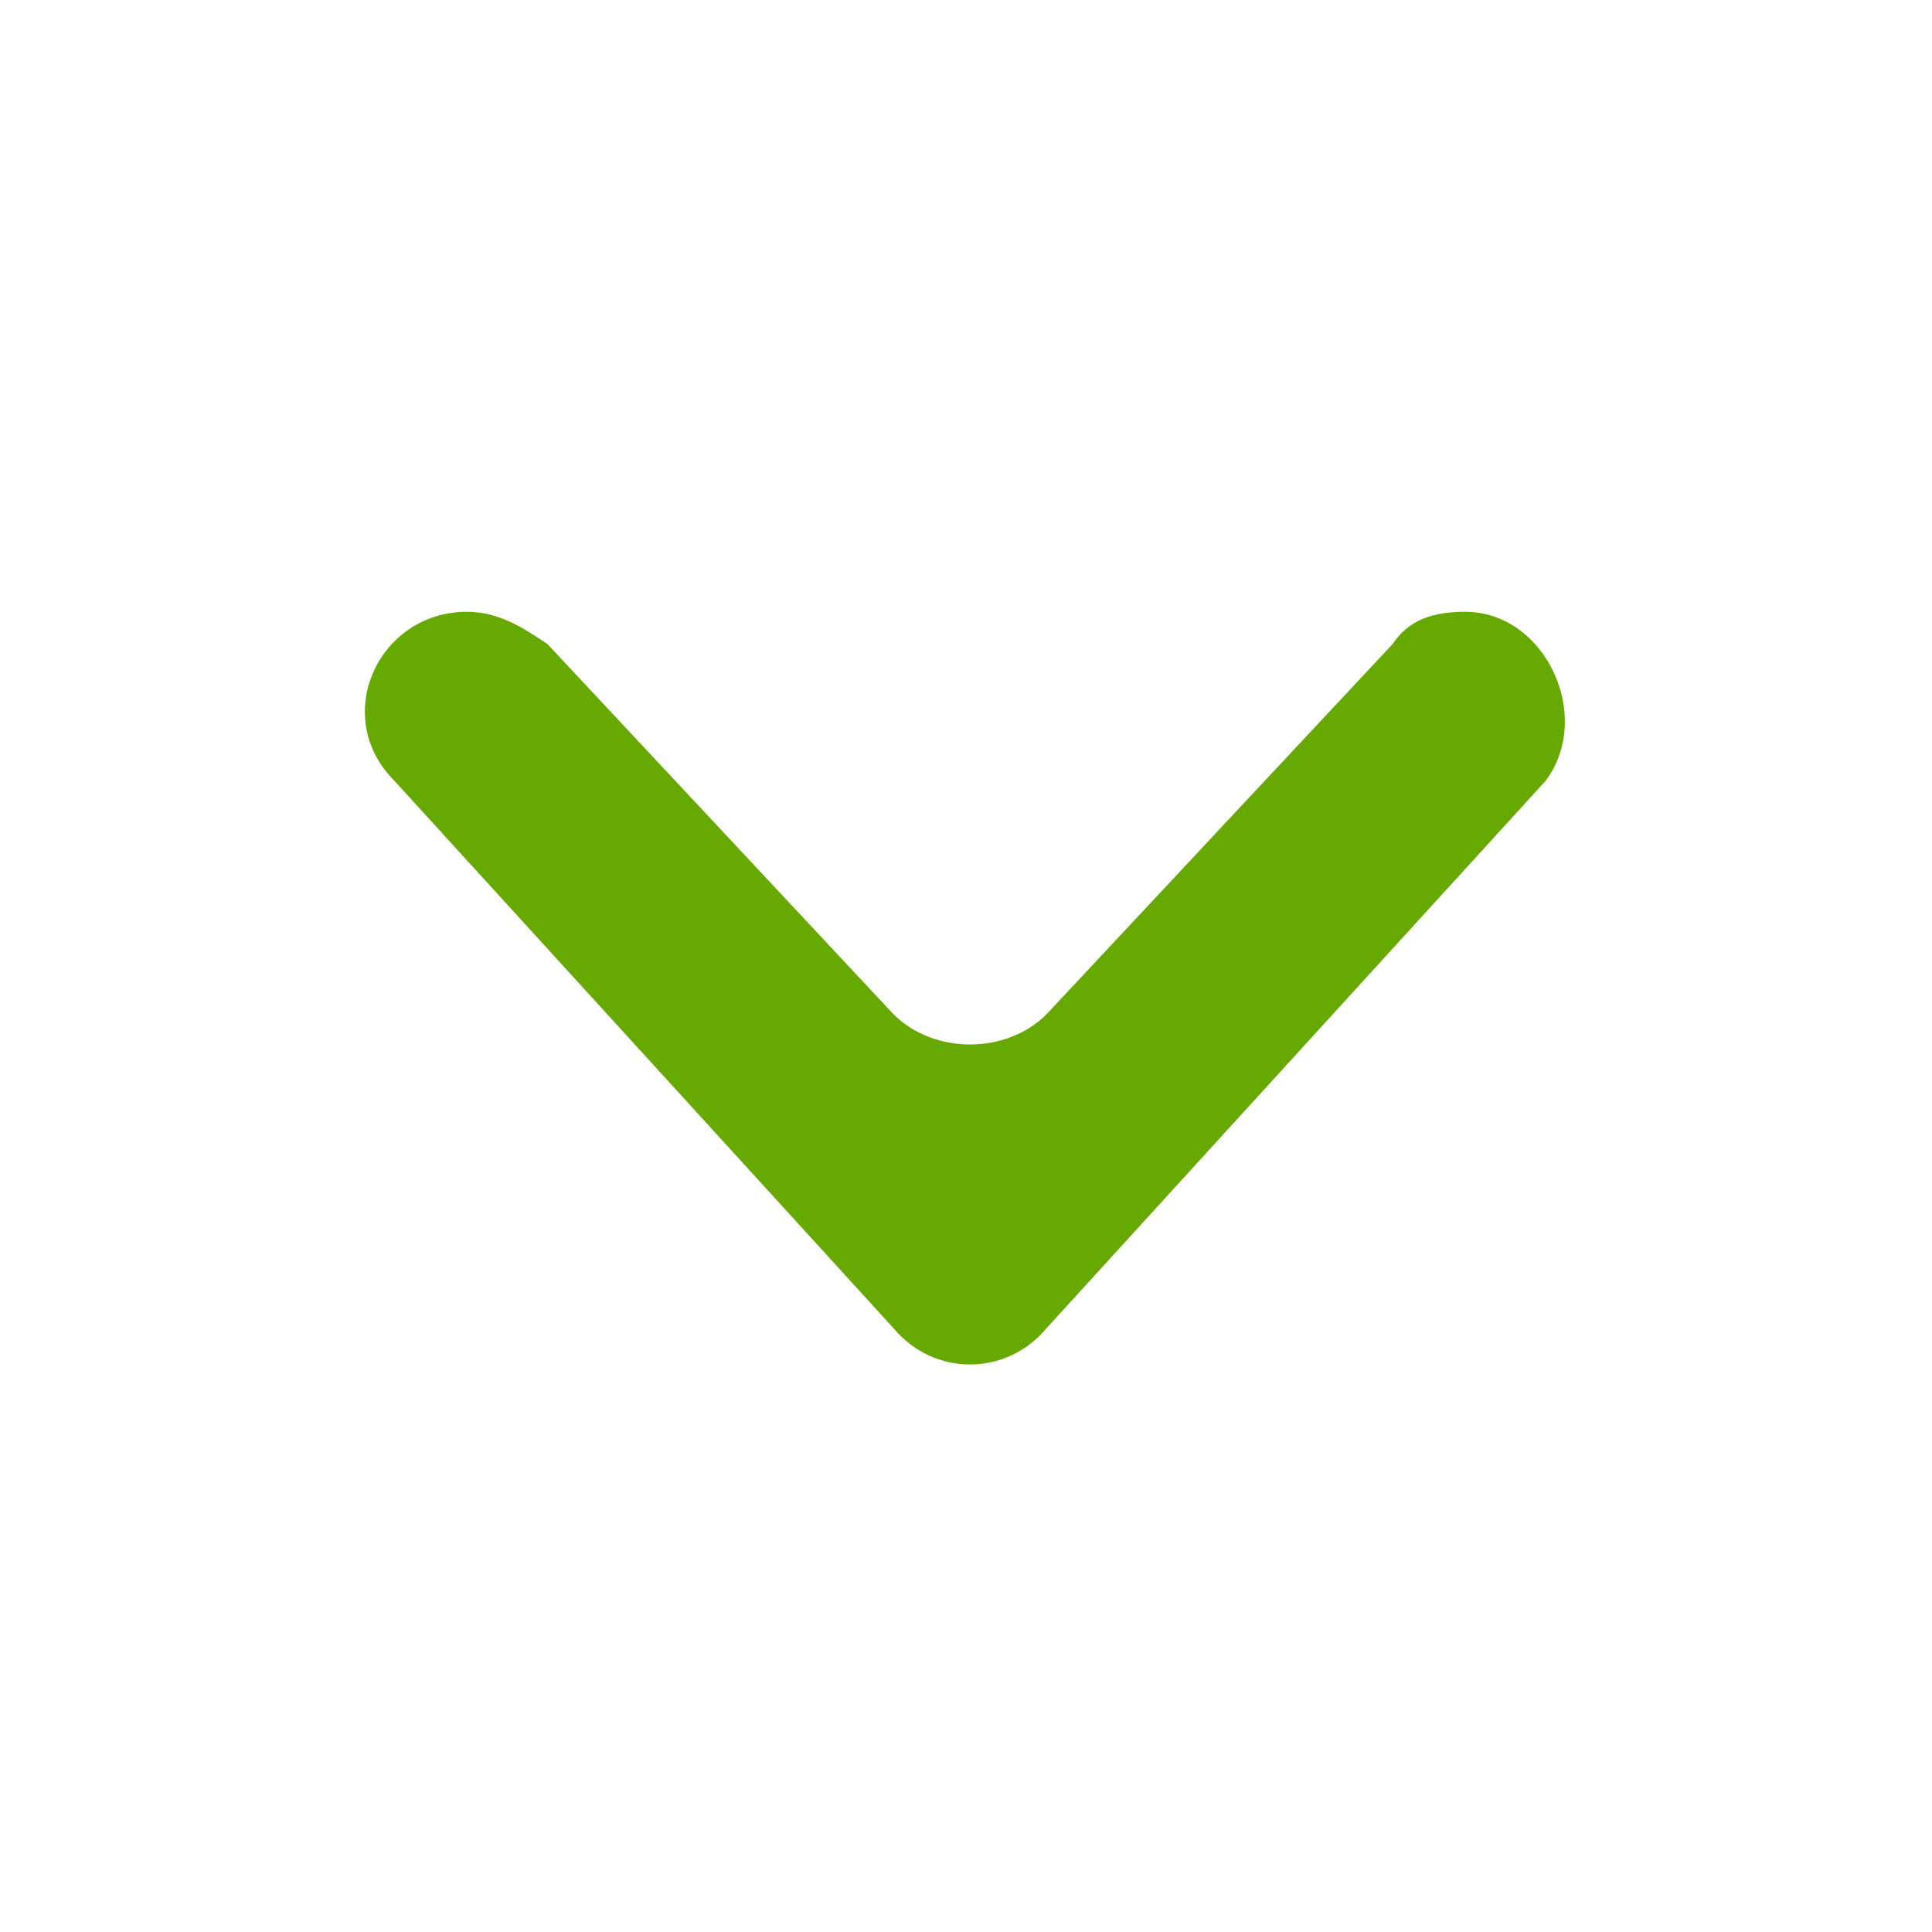
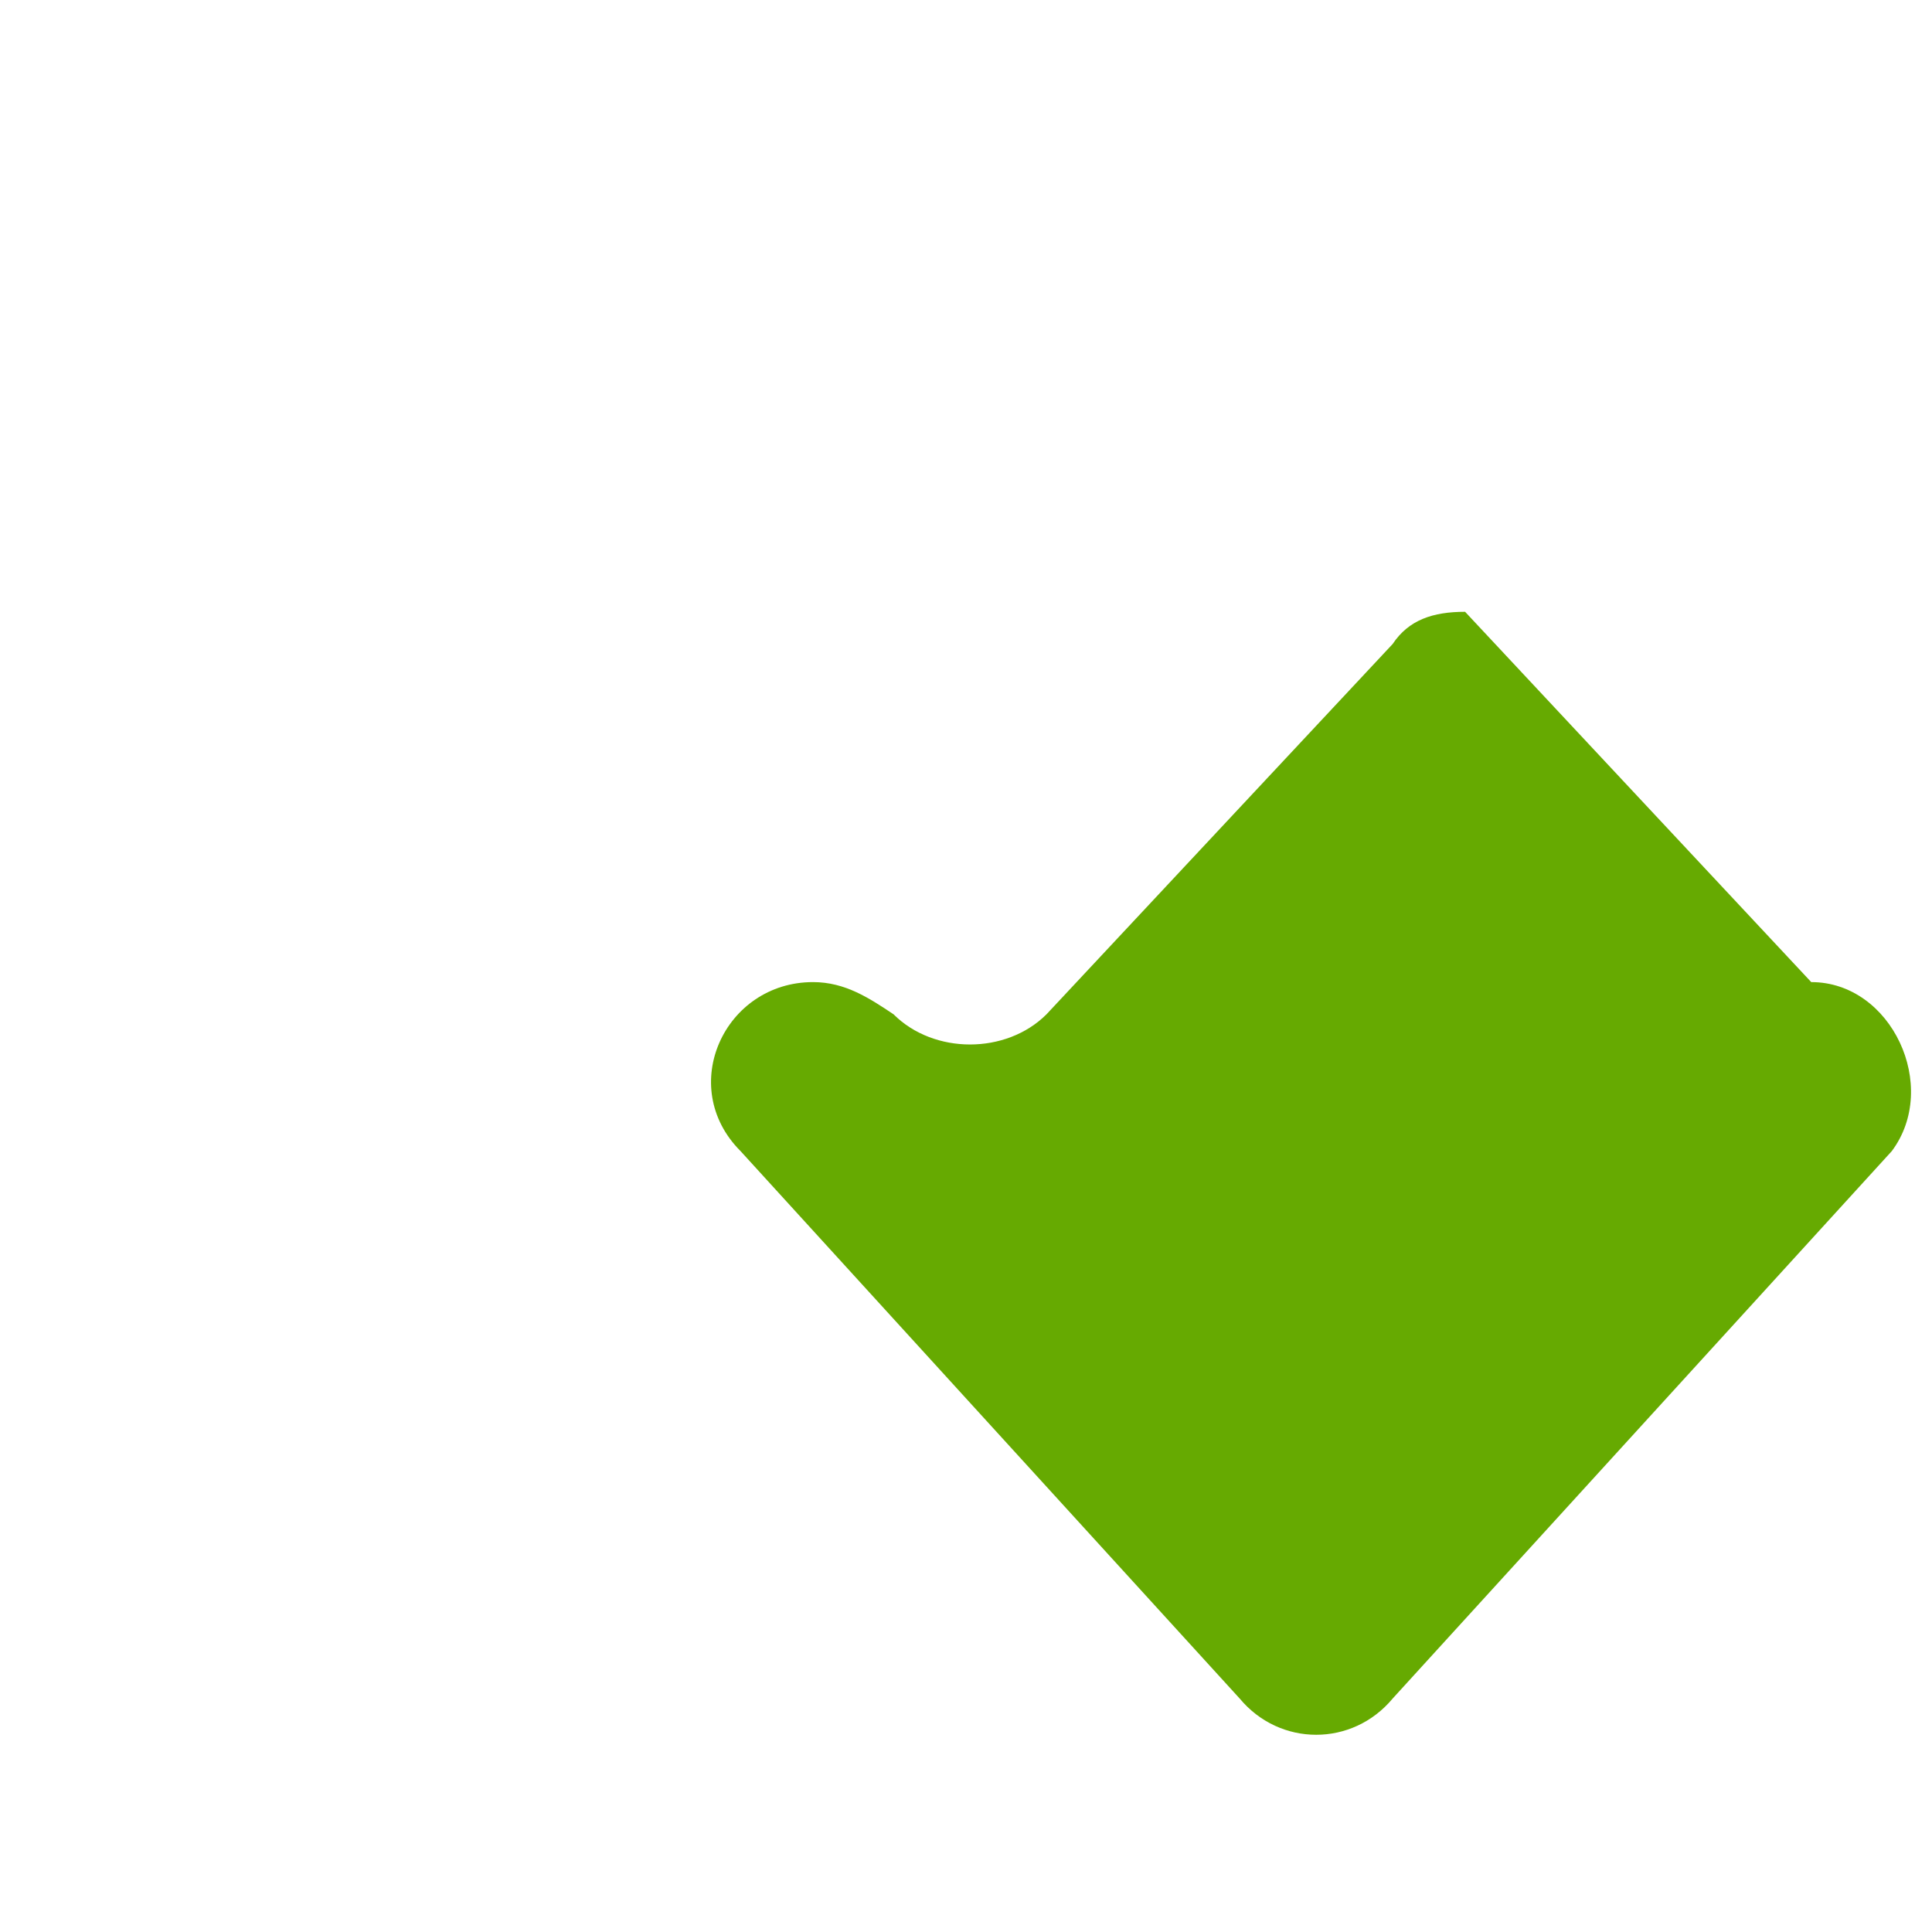
<svg xmlns="http://www.w3.org/2000/svg" viewBox="0 0 24 24">
  <g fill="#66AA01">
-     <path d="M18.2 7.6c-.4 0-.7.1-.9.4L13 12.6c-.5.5-1.4.5-1.9 0L6.8 8c-.3-.2-.6-.4-1-.4-1.1 0-1.7 1.3-.9 2.1l6.2 6.8c.5.6 1.4.6 1.9 0l6.2-6.8c.6-.8 0-2.1-1-2.1z" />
+     <path d="M18.2 7.6c-.4 0-.7.1-.9.4L13 12.6c-.5.5-1.4.5-1.9 0c-.3-.2-.6-.4-1-.4-1.1 0-1.7 1.3-.9 2.1l6.2 6.8c.5.6 1.4.6 1.9 0l6.2-6.8c.6-.8 0-2.1-1-2.1z" />
  </g>
</svg>